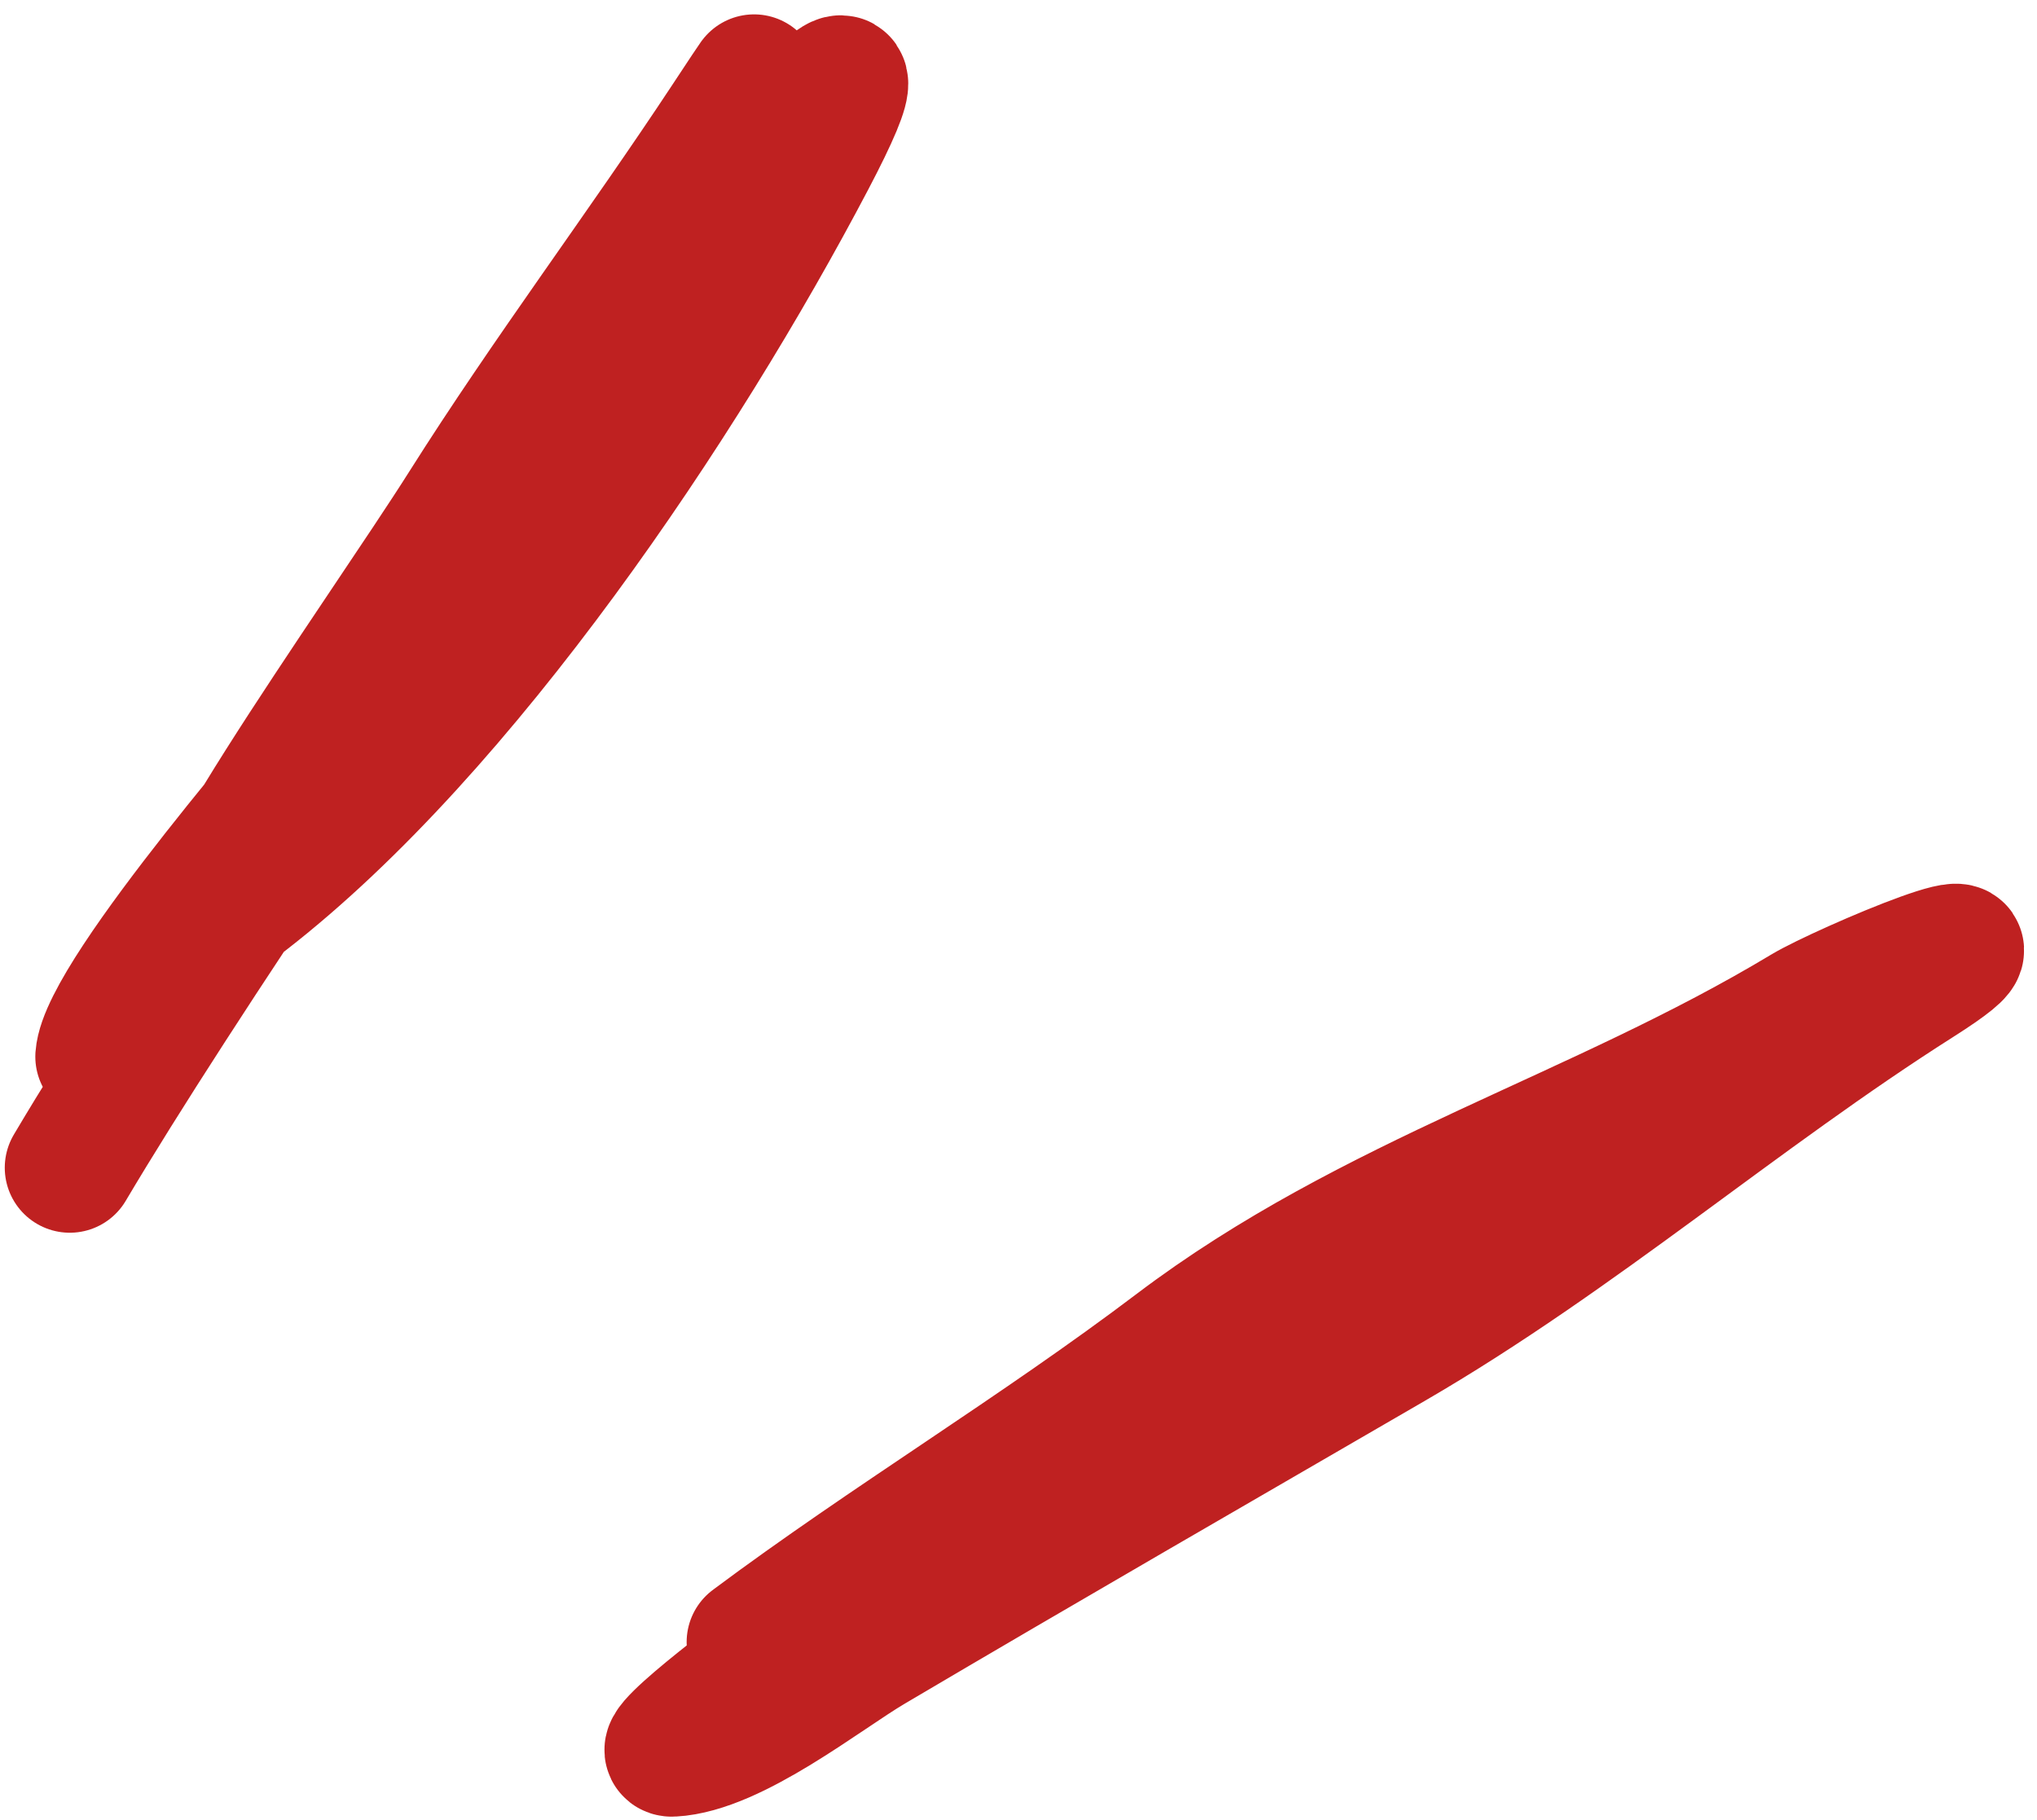
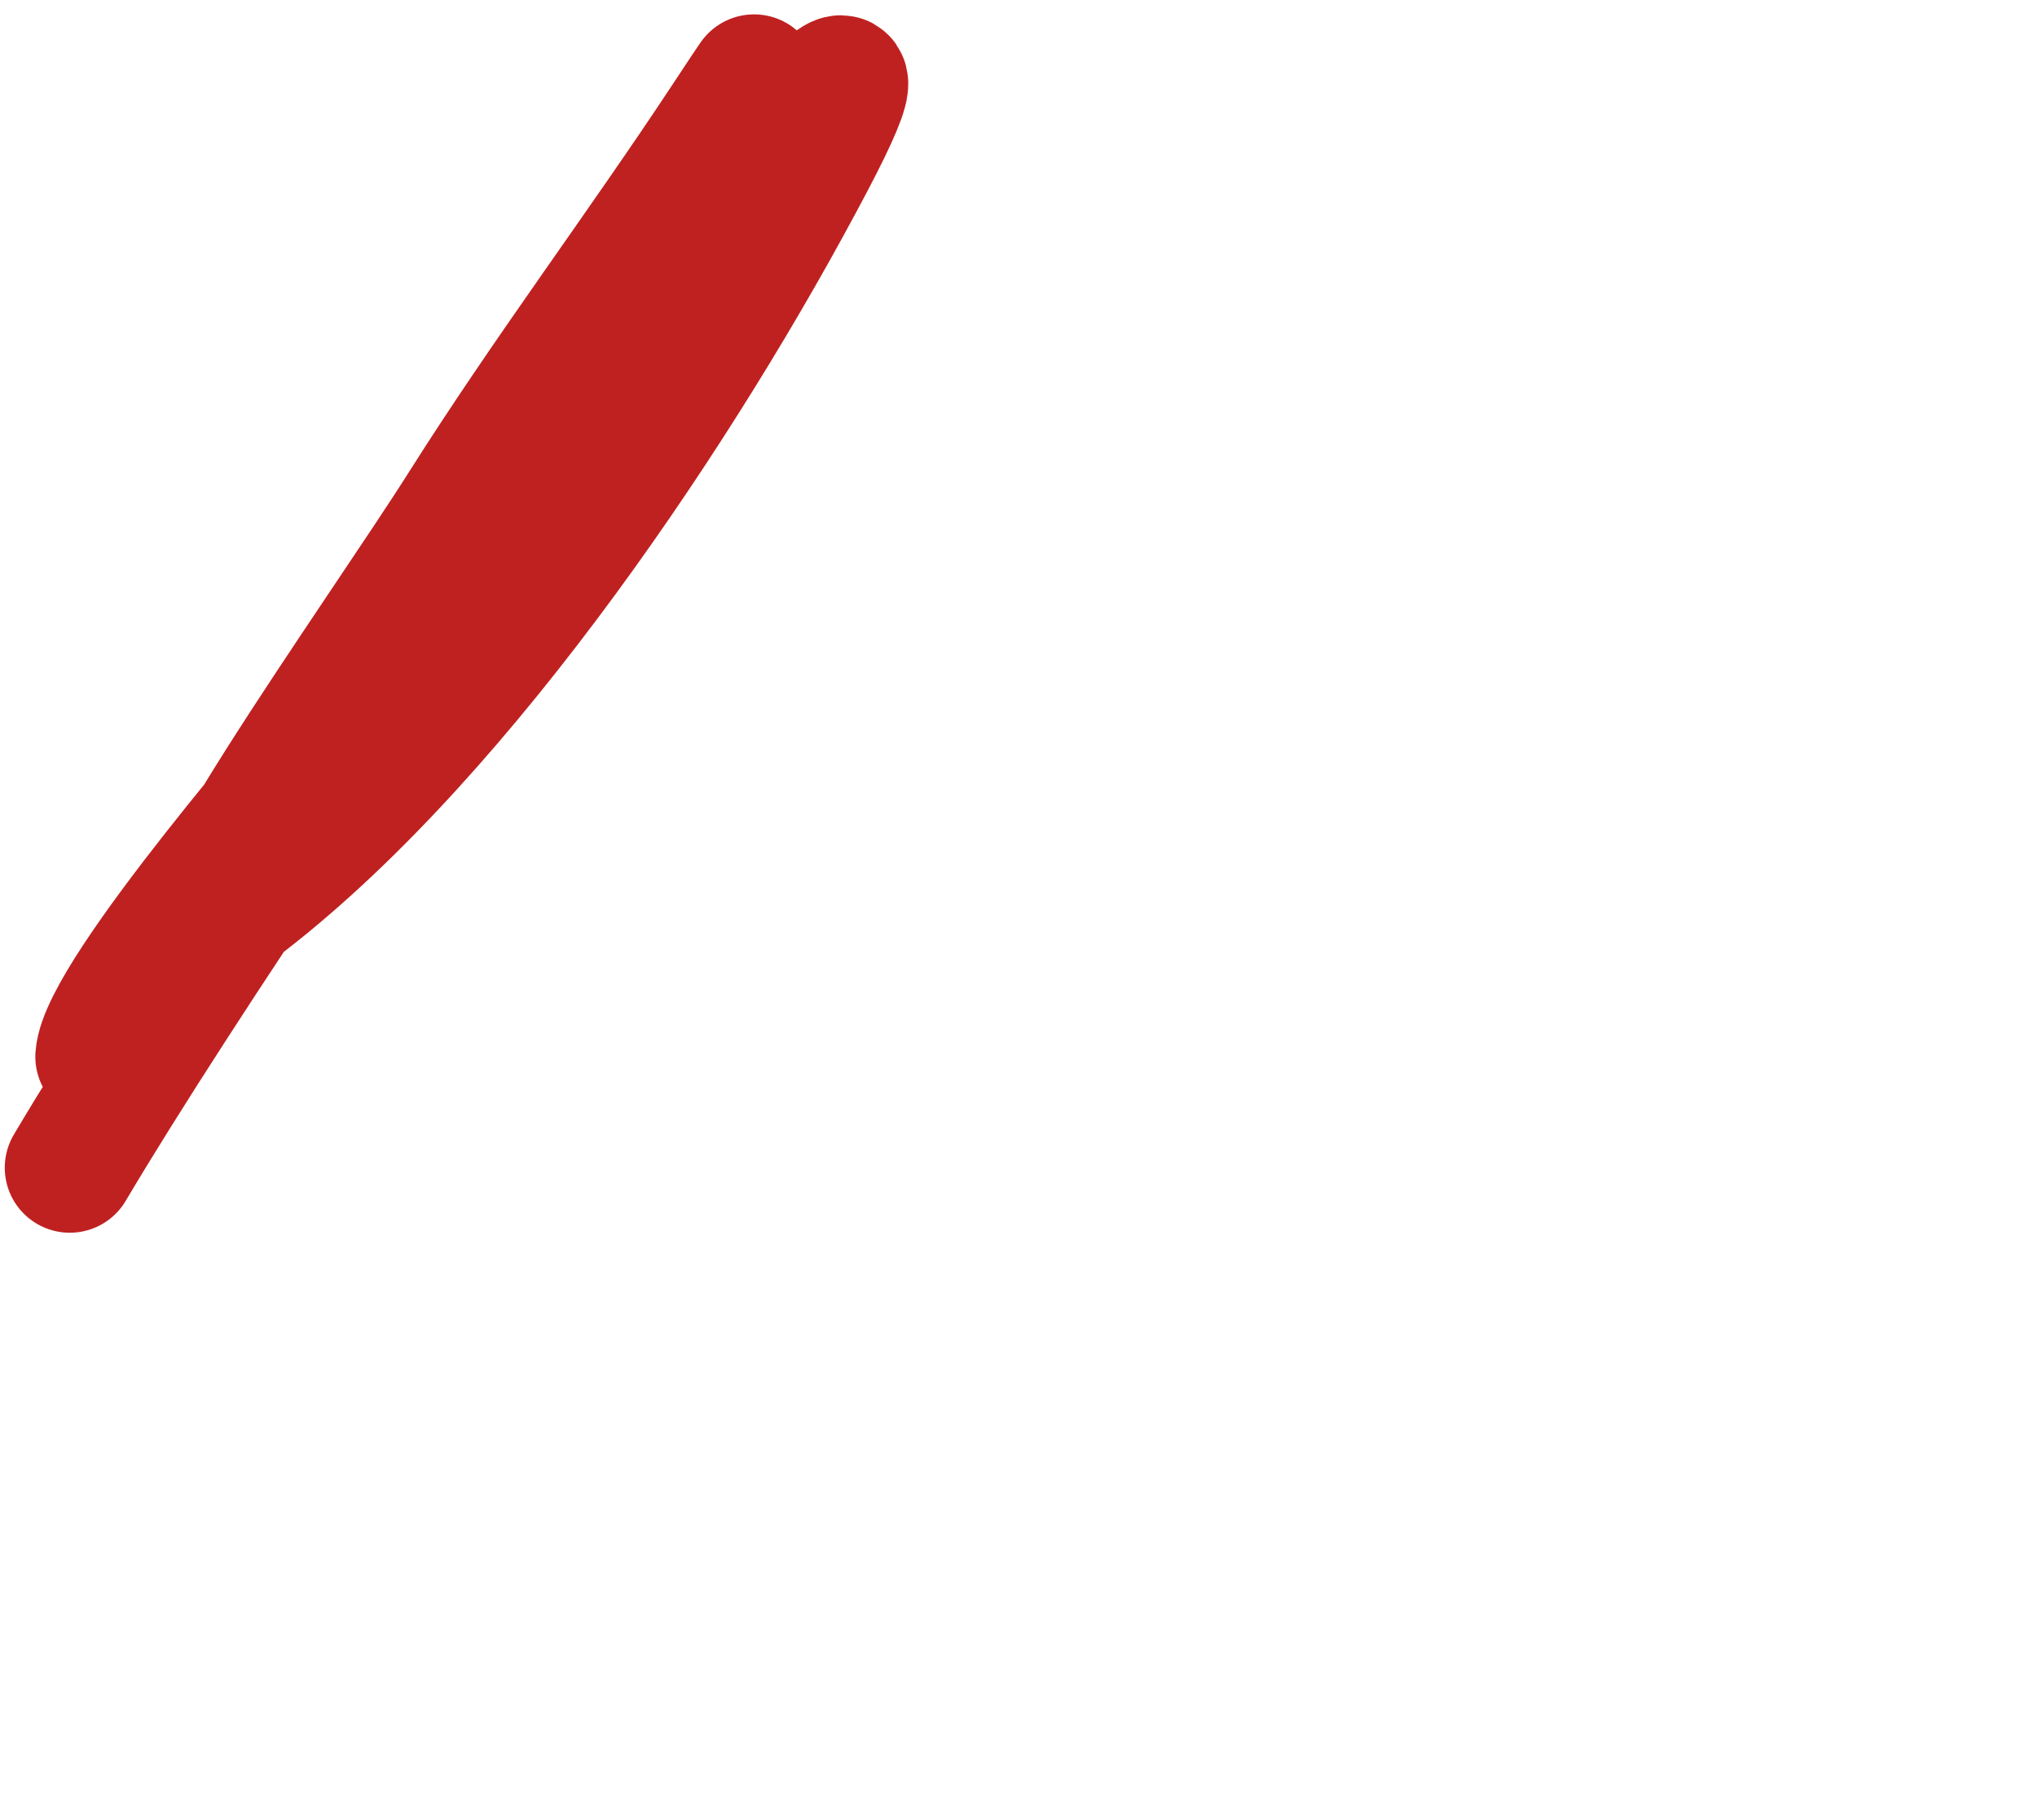
<svg xmlns="http://www.w3.org/2000/svg" width="47" height="42" viewBox="0 0 47 42" fill="none">
  <path d="M2.315 24.384C2.42 22.912 7.525 17.13 7.798 16.704C10.78 12.047 19.825 -1.859 16.782 2.758C14.8 5.764 12.633 8.64 10.71 11.685C8.866 14.607 2.945 22.863 5.675 20.745C10.72 16.831 15.755 9.293 18.701 3.684C23.176 -4.834 6.514 18.668 1.61 26.947" stroke="#BF2121" stroke-width="3" stroke-linecap="round" />
-   <path d="M19.021 37.803C18.102 37.852 22.865 35.363 23.366 35.094C25.894 33.732 27.992 32.522 30.491 31.02C31.925 30.157 36.133 29.124 34.693 28.271C33.613 27.631 27.203 32.511 25.979 33.224C23.293 34.788 20.663 36.366 18.103 38.133C18.098 38.137 14.952 40.452 15.513 40.422C16.933 40.346 19.009 38.675 20.108 38.026C24.103 35.667 28.116 33.354 32.128 31.026C36.4 28.547 40.124 25.29 44.261 22.664C47.169 20.818 42.492 22.8 41.631 23.319C36.859 26.192 31.65 27.634 27.126 31.059C23.943 33.468 20.507 35.531 17.343 37.893" stroke="#BF2121" stroke-width="3" stroke-linecap="round" />
</svg>